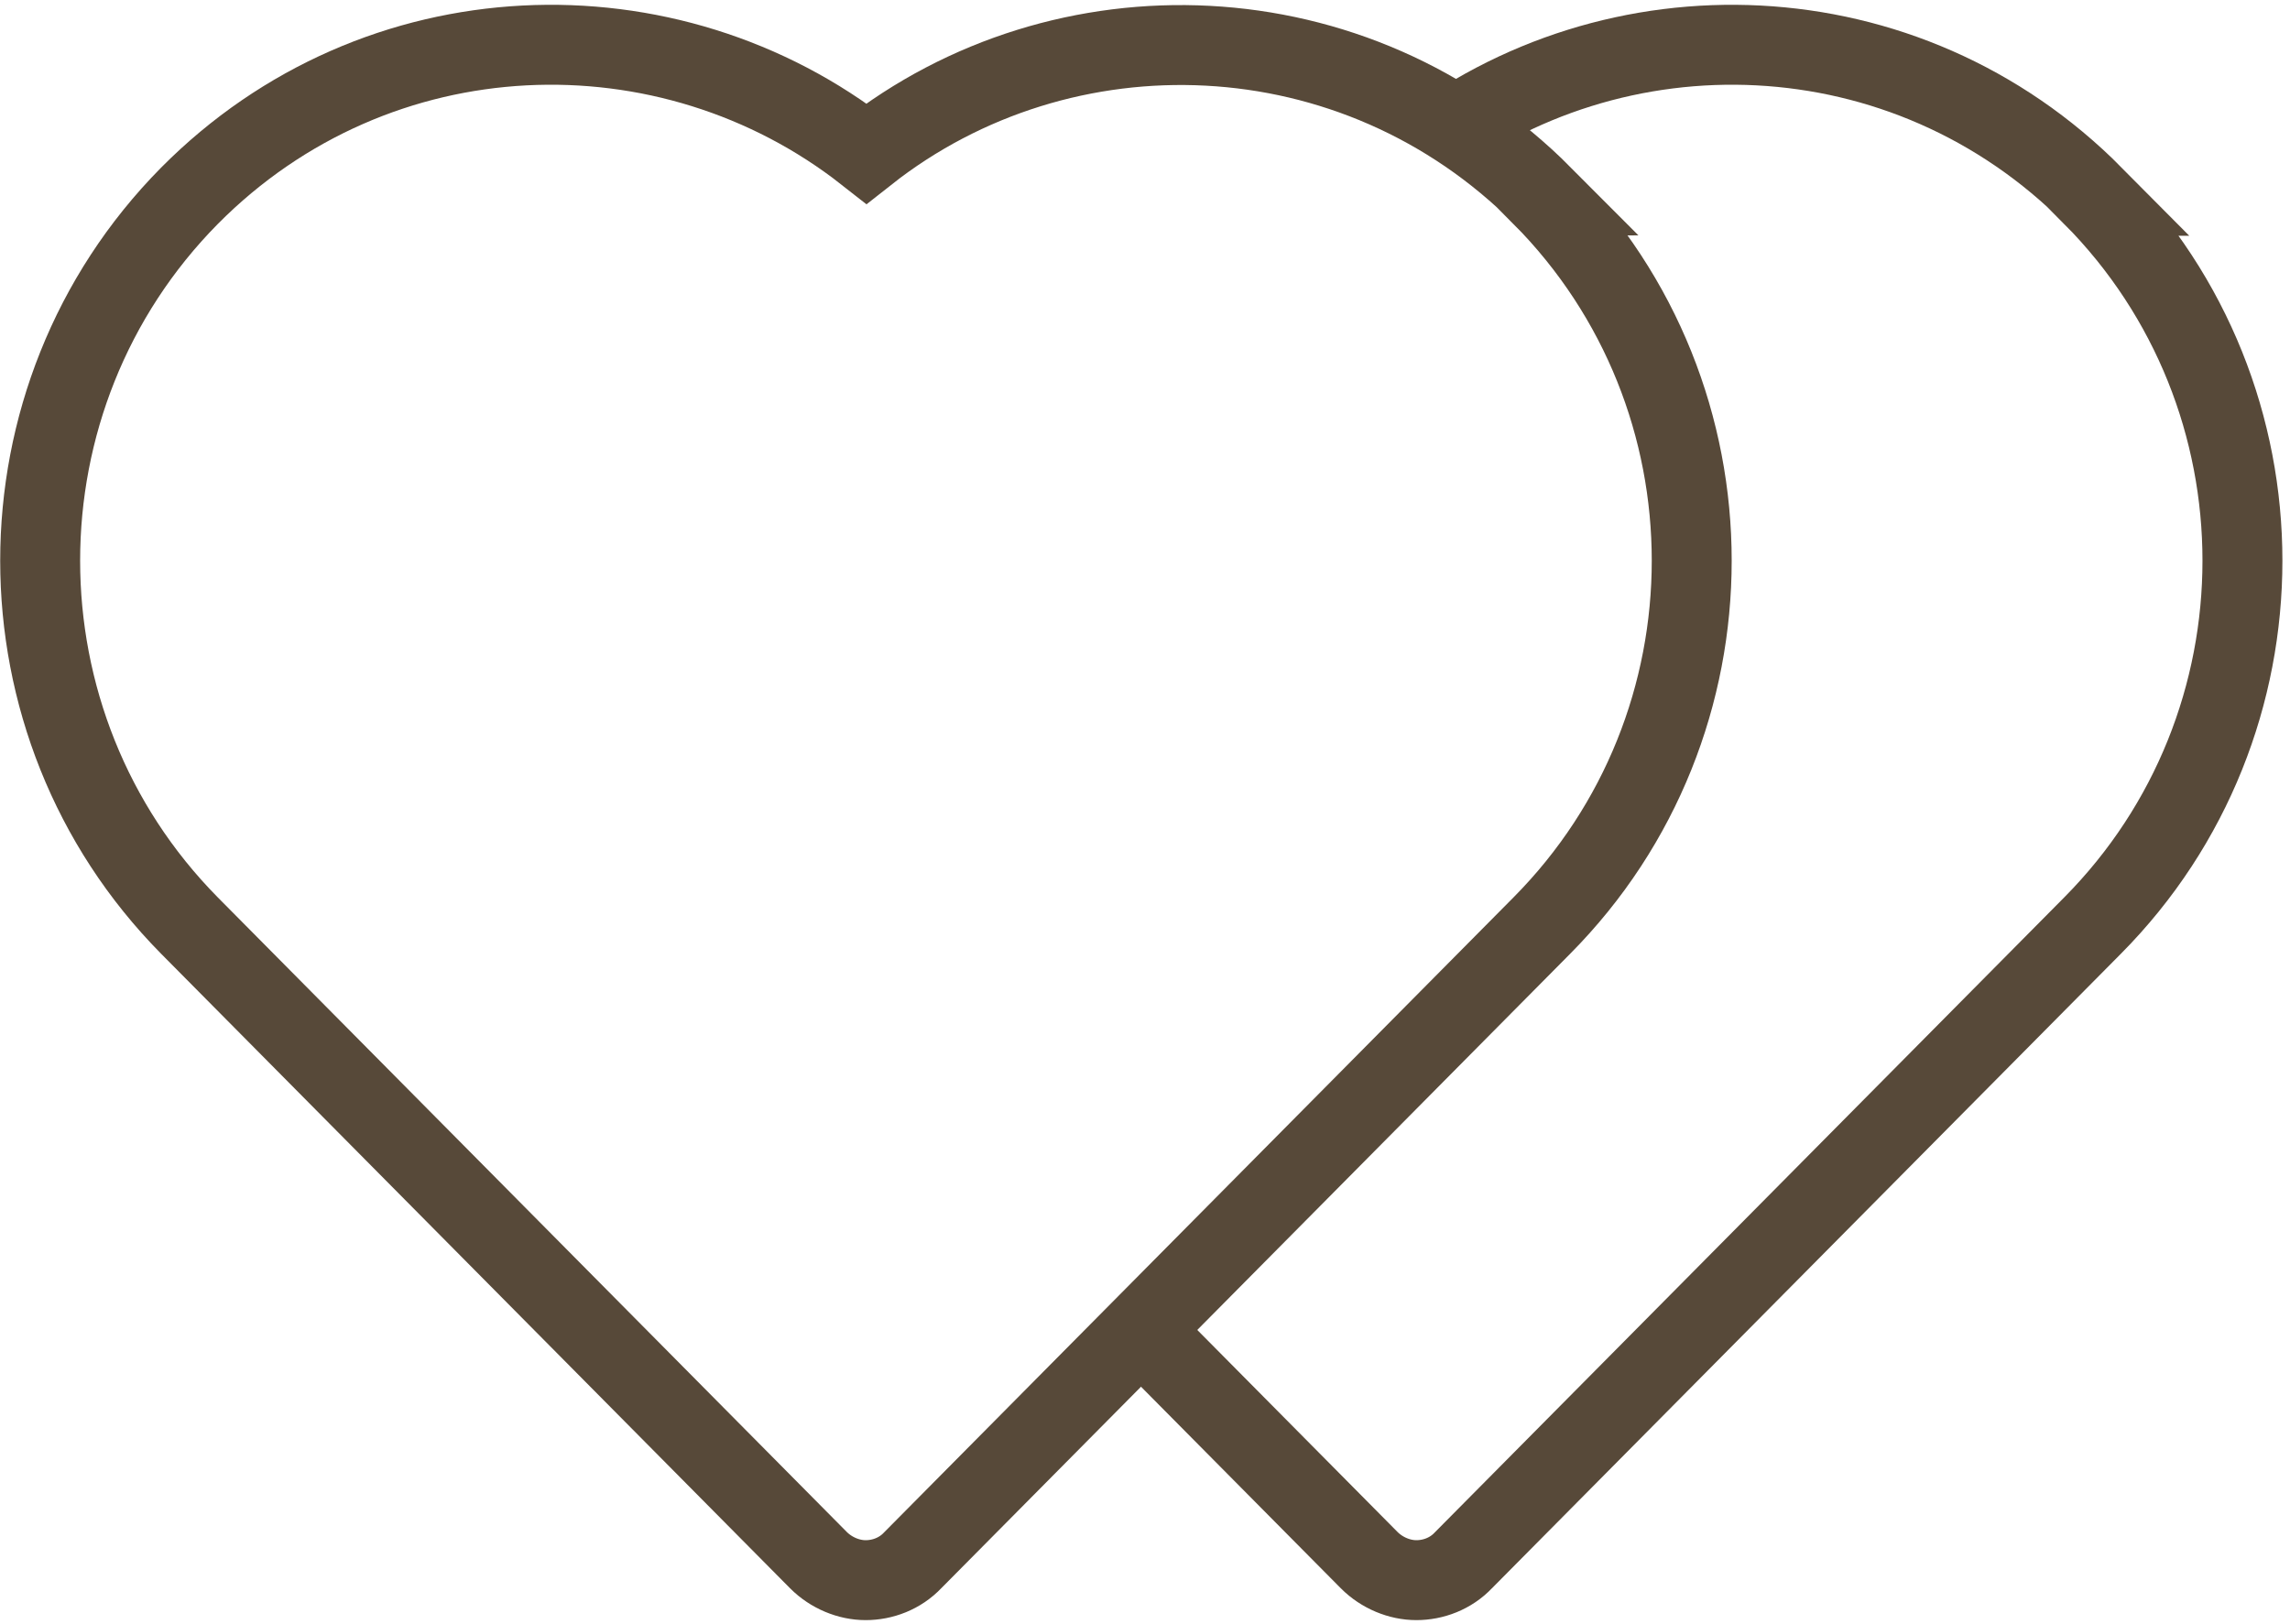
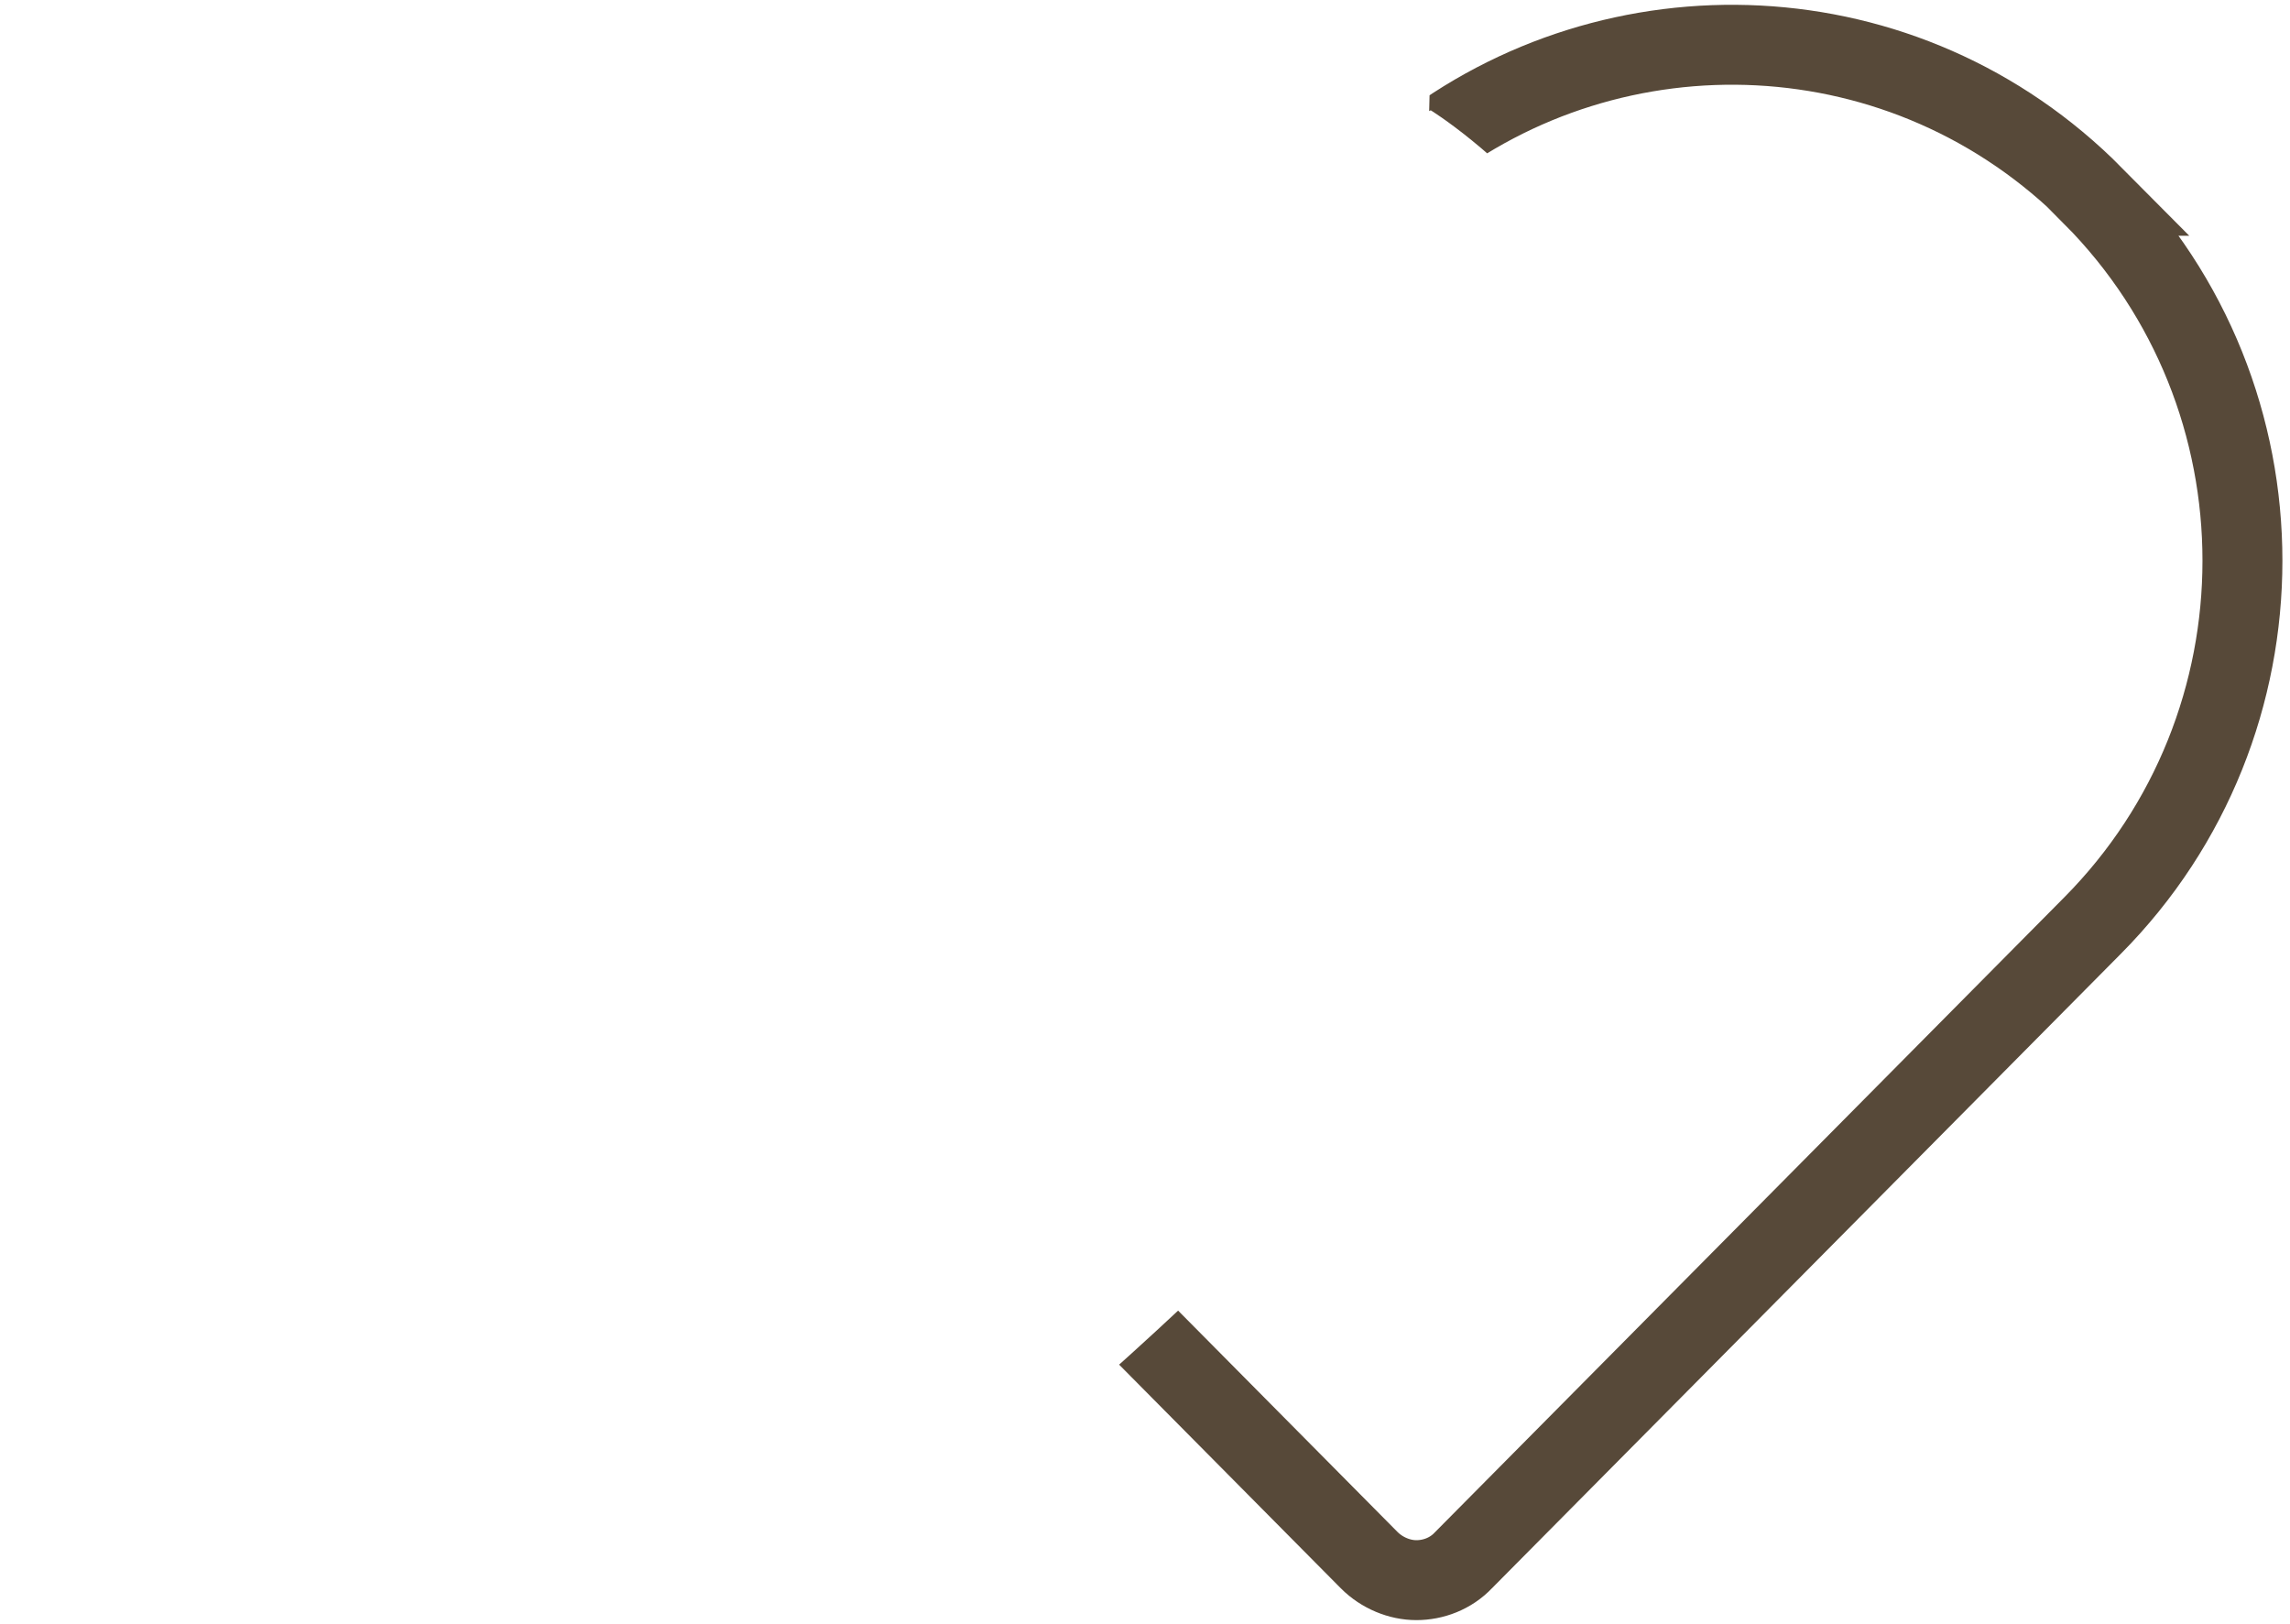
<svg xmlns="http://www.w3.org/2000/svg" id="_レイヤー_2" data-name="レイヤー 2" viewBox="0 0 28.65 20.32">
  <defs>
    <style>
      .cls-1, .cls-2 {
        fill: none;
      }

      .cls-2 {
        stroke: #574939;
        stroke-miterlimit: 10;
      }

      .cls-3 {
        clip-path: url(#clippath);
      }
    </style>
    <clipPath id="clippath">
      <path class="cls-1" d="M17.9,1.38s3.28,2.01,3.26,5.92c-.02,3.91-8.29,10.76-8.29,10.76-.86.74-1.71,1.48-2.57,2.22,6,.01,12,.03,17.99.04.15-3.24.25-6.57.3-9.98.05-3.53.05-6.98,0-10.33h-10.68c0,.46-.02.92-.03,1.38Z" />
    </clipPath>
  </defs>
  <g id="_レイヤー_1-2" data-name="レイヤー 1">
    <g>
-       <path class="cls-2" d="M19.3,2.45C16.95.09,13.3-.02,10.84,1.92,8.37-.02,4.72.08,2.37,2.45-.12,4.97-.12,9.06,2.37,11.58l7.87,7.94c.16.16.38.25.59.25s.43-.08.59-.25l7.87-7.94c2.5-2.52,2.5-6.61,0-9.13Z" />
      <g class="cls-3">
        <path class="cls-2" d="M26.19,2.45C23.84.08,20.19-.02,17.73,1.92,15.26-.02,11.61.08,9.26,2.45c-2.5,2.52-2.5,6.61,0,9.13l7.87,7.94c.16.16.38.25.59.25s.43-.08.59-.25l7.87-7.94c2.5-2.52,2.5-6.61,0-9.13h0Z" />
      </g>
    </g>
  </g>
</svg>